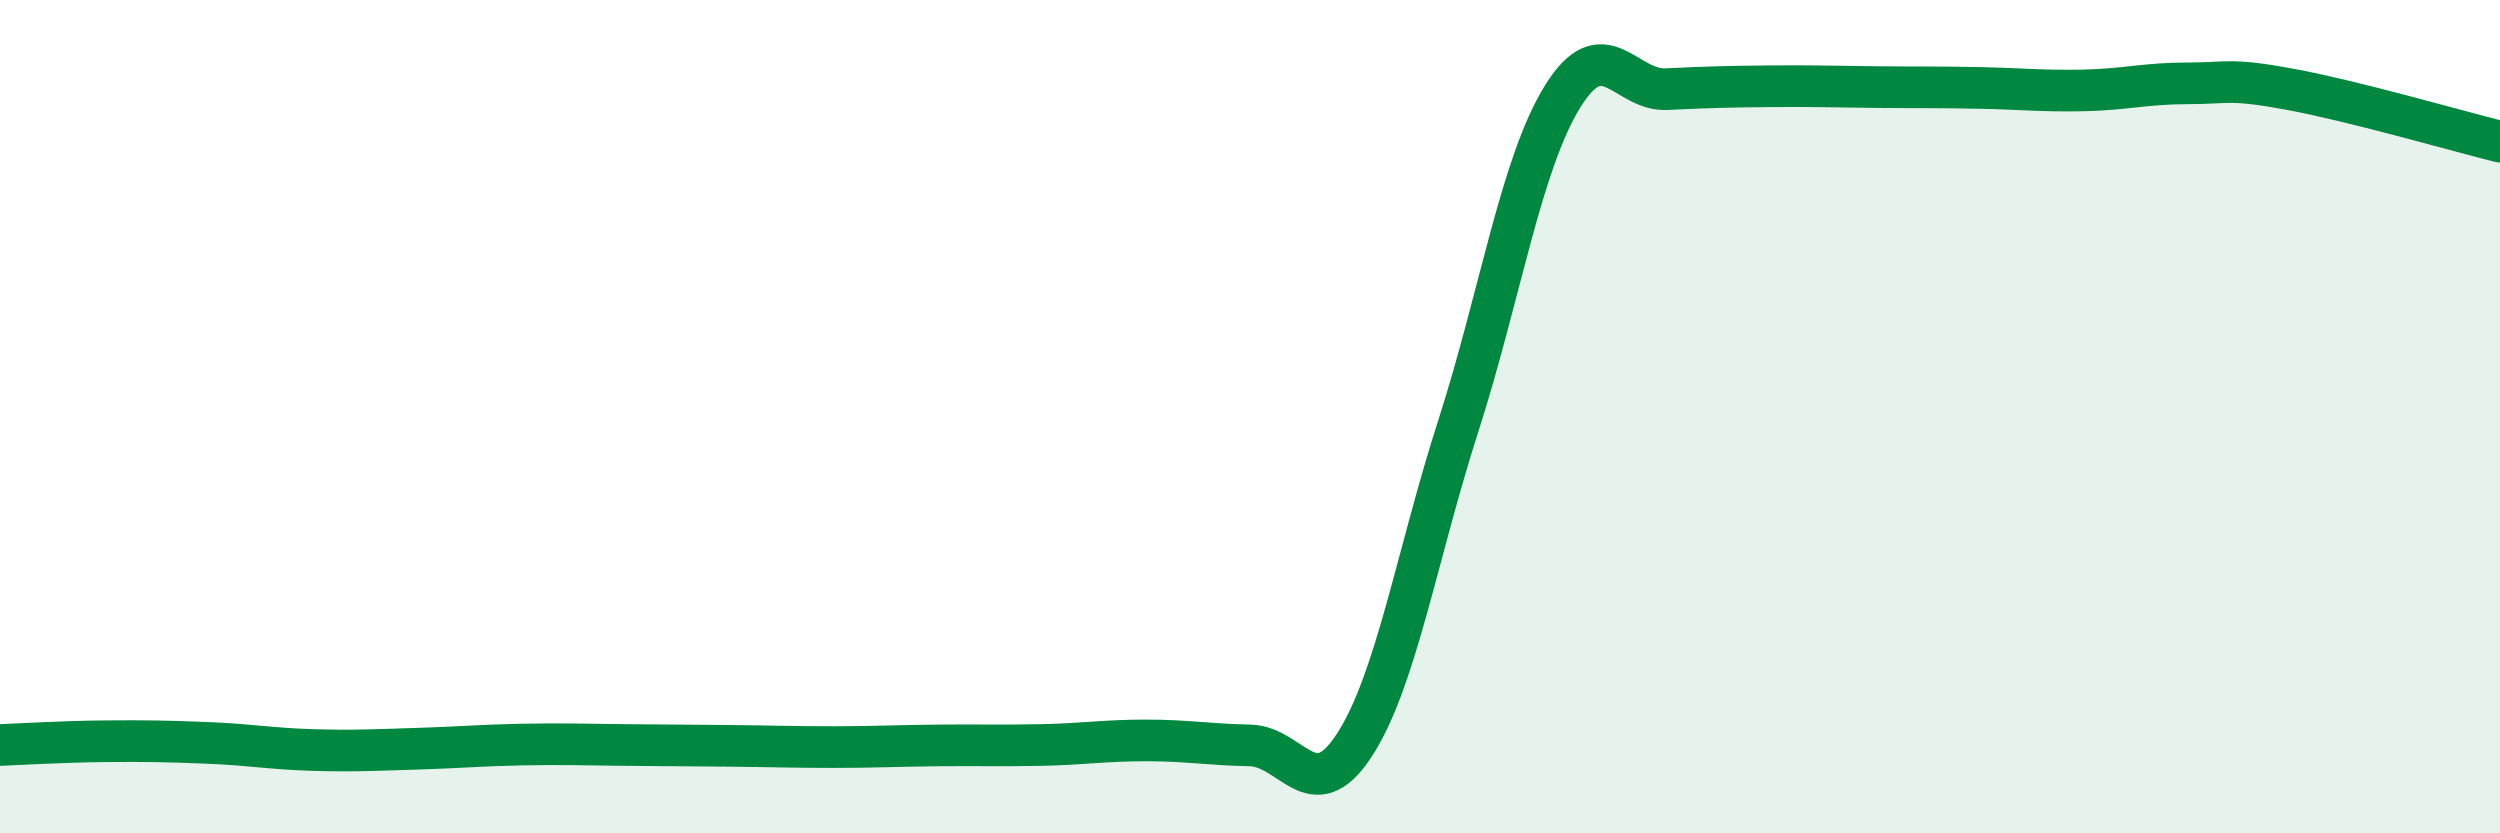
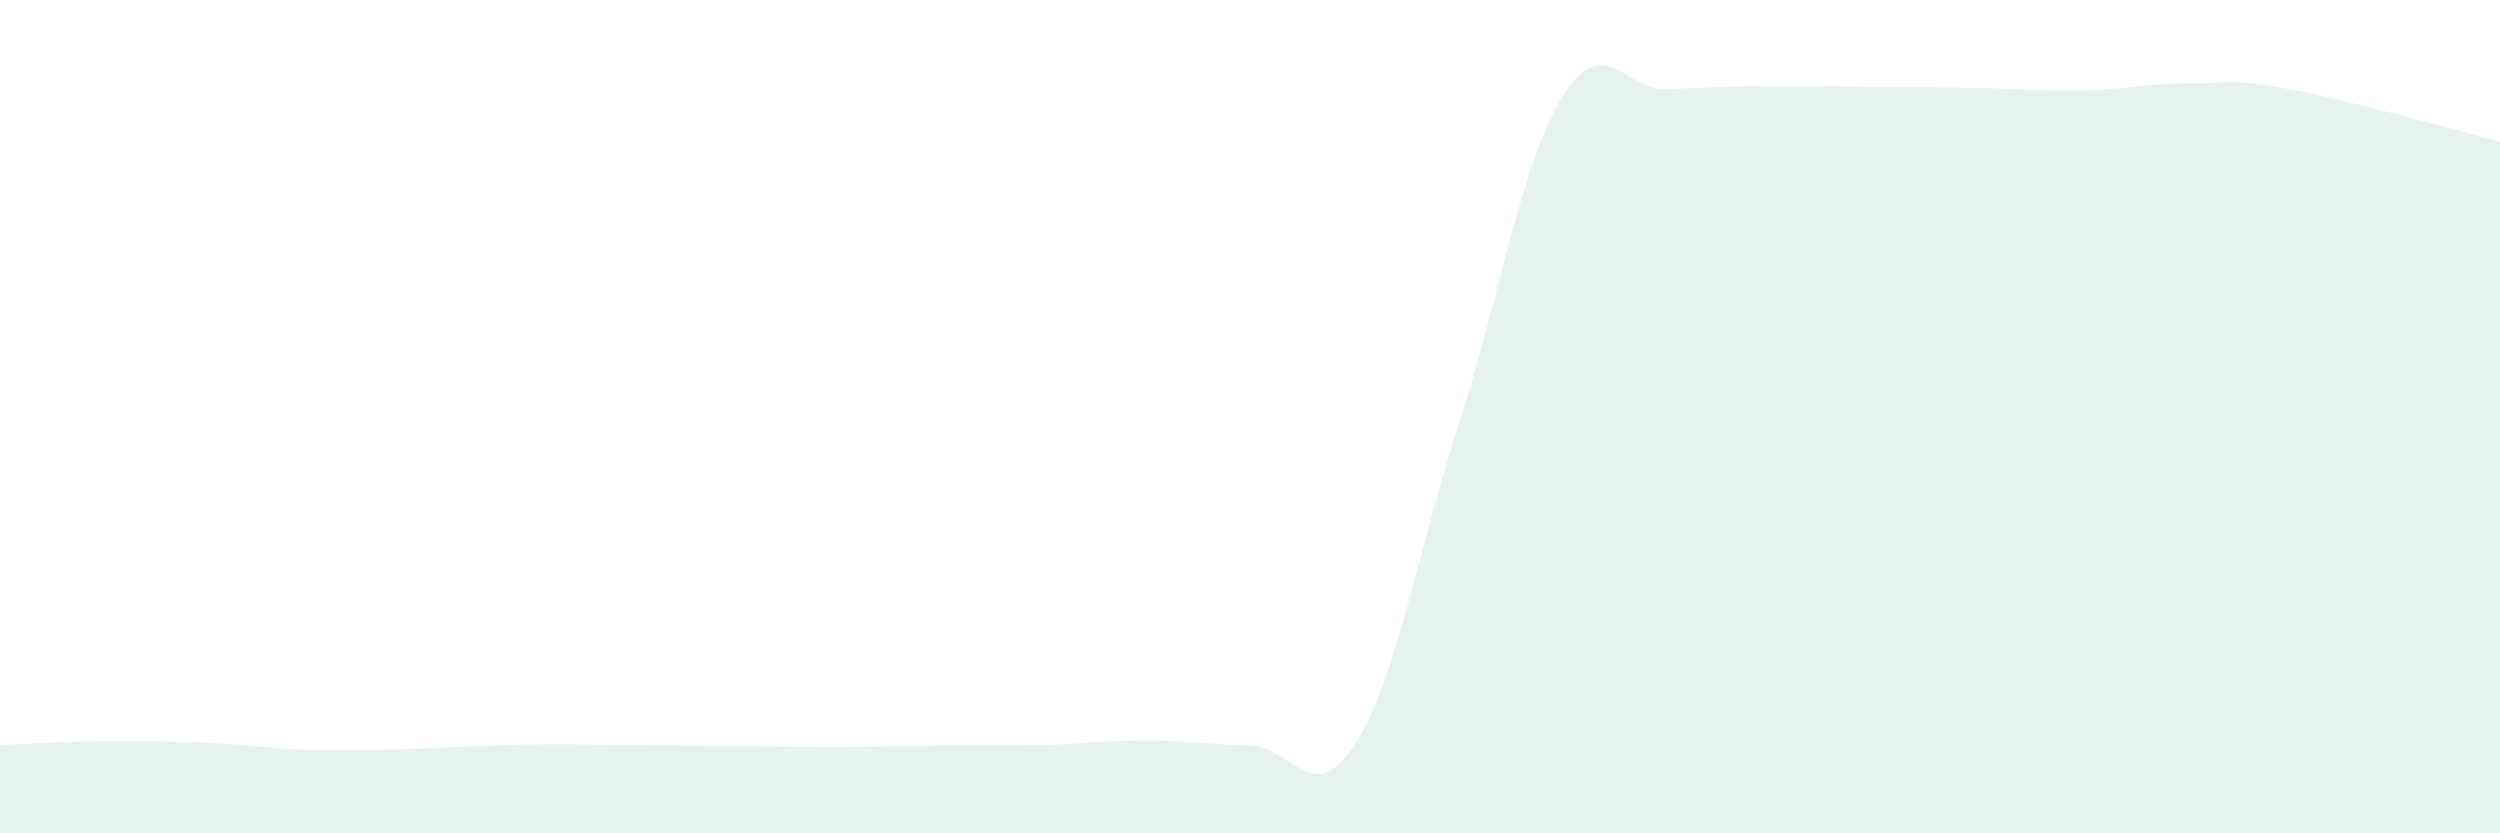
<svg xmlns="http://www.w3.org/2000/svg" width="60" height="20" viewBox="0 0 60 20">
  <path d="M 0,17.88 C 0.5,17.86 1.5,17.8 2.5,17.79 C 3.5,17.78 4,17.79 5,17.83 C 6,17.87 6.5,17.97 7.5,18 C 8.5,18.03 9,18 10,17.97 C 11,17.94 11.5,17.89 12.5,17.87 C 13.5,17.85 14,17.87 15,17.88 C 16,17.89 16.5,17.89 17.5,17.9 C 18.5,17.91 19,17.93 20,17.93 C 21,17.93 21.5,17.9 22.5,17.89 C 23.5,17.88 24,17.9 25,17.88 C 26,17.86 26.5,17.77 27.5,17.77 C 28.5,17.77 29,17.87 30,17.89 C 31,17.91 31.5,19.42 32.5,17.89 C 33.5,16.36 34,13.33 35,10.22 C 36,7.11 36.5,3.94 37.5,2.32 C 38.5,0.7 39,2.19 40,2.14 C 41,2.09 41.5,2.08 42.5,2.07 C 43.5,2.06 44,2.08 45,2.09 C 46,2.1 46.5,2.09 47.5,2.11 C 48.5,2.13 49,2.19 50,2.17 C 51,2.15 51.5,2 52.5,2 C 53.5,2 53.5,1.87 55,2.15 C 56.5,2.43 59,3.15 60,3.4L60 20L0 20Z" fill="#008740" opacity="0.1" stroke-linecap="round" stroke-linejoin="round" />
-   <path d="M 0,17.88 C 0.5,17.86 1.5,17.8 2.5,17.79 C 3.5,17.78 4,17.79 5,17.83 C 6,17.87 6.5,17.97 7.5,18 C 8.5,18.03 9,18 10,17.97 C 11,17.94 11.5,17.89 12.5,17.87 C 13.5,17.85 14,17.87 15,17.88 C 16,17.89 16.5,17.89 17.5,17.9 C 18.5,17.91 19,17.93 20,17.93 C 21,17.93 21.5,17.9 22.5,17.89 C 23.5,17.88 24,17.9 25,17.88 C 26,17.86 26.5,17.77 27.5,17.77 C 28.5,17.77 29,17.87 30,17.89 C 31,17.91 31.5,19.42 32.5,17.89 C 33.5,16.36 34,13.33 35,10.22 C 36,7.11 36.5,3.94 37.5,2.32 C 38.5,0.7 39,2.19 40,2.14 C 41,2.09 41.5,2.08 42.5,2.07 C 43.5,2.06 44,2.08 45,2.09 C 46,2.1 46.5,2.09 47.5,2.11 C 48.5,2.13 49,2.19 50,2.17 C 51,2.15 51.5,2 52.5,2 C 53.5,2 53.5,1.87 55,2.15 C 56.5,2.43 59,3.15 60,3.4" stroke="#008740" stroke-width="1" fill="none" stroke-linecap="round" stroke-linejoin="round" />
</svg>